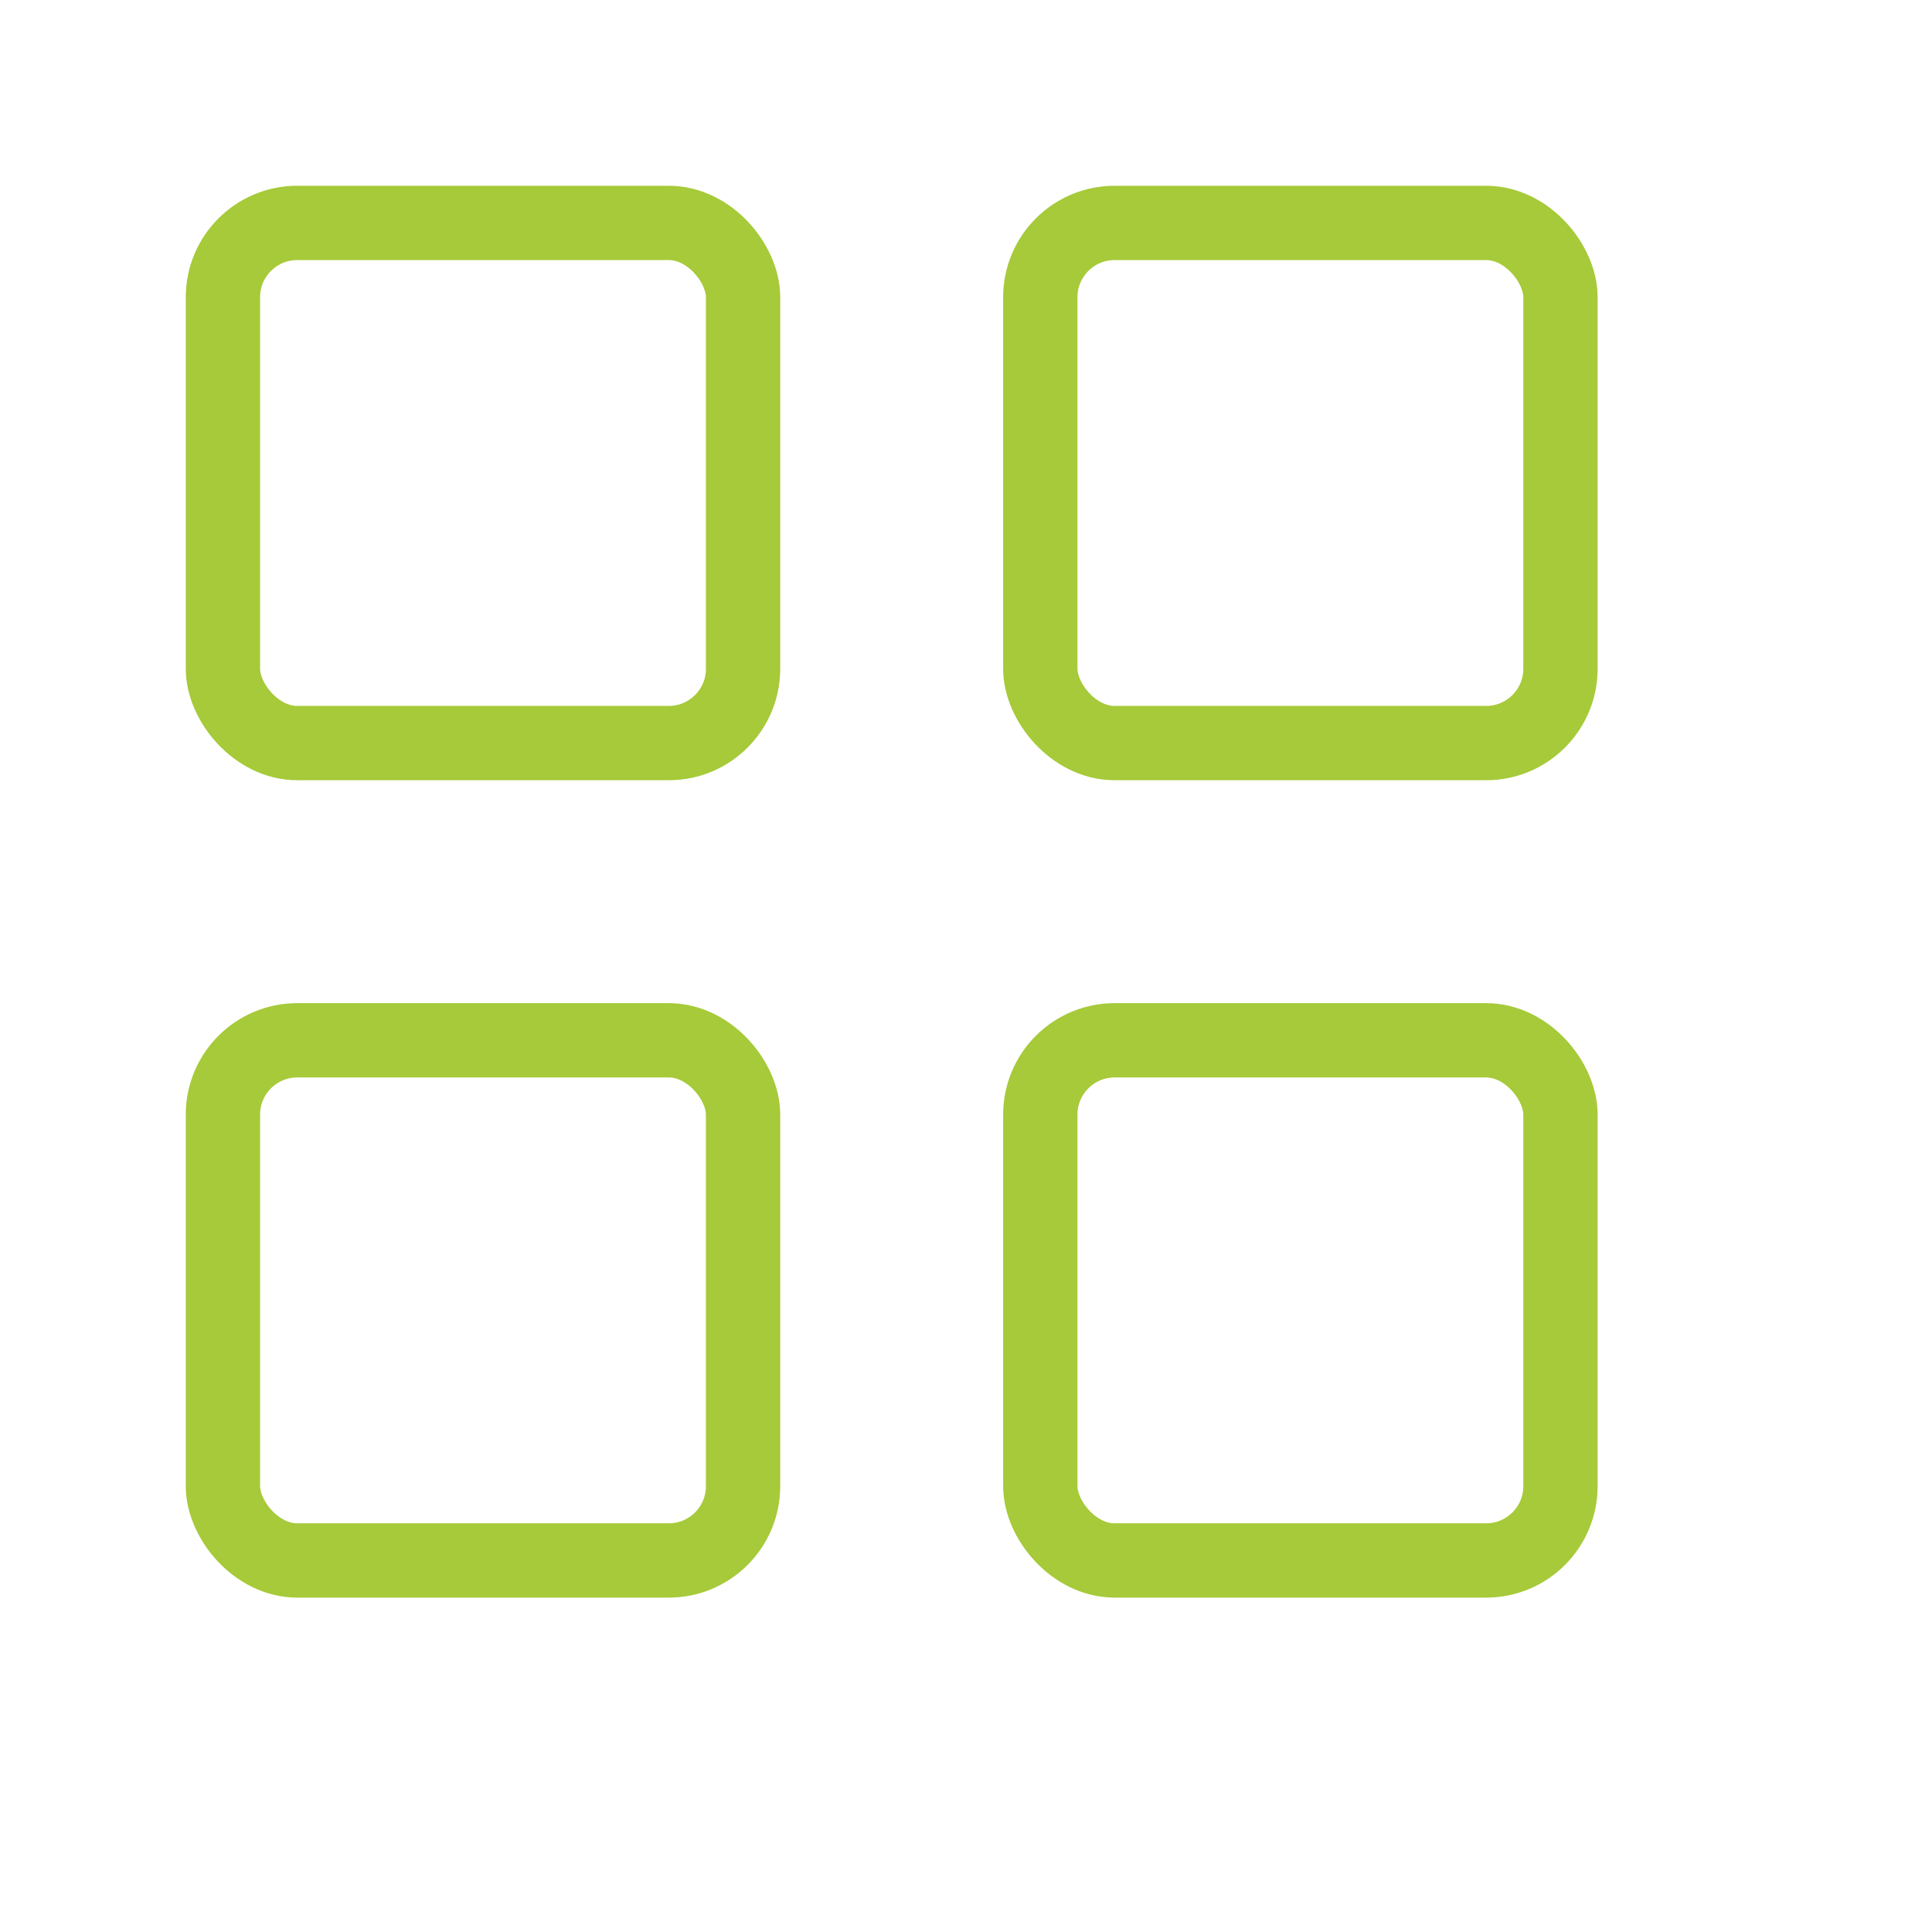
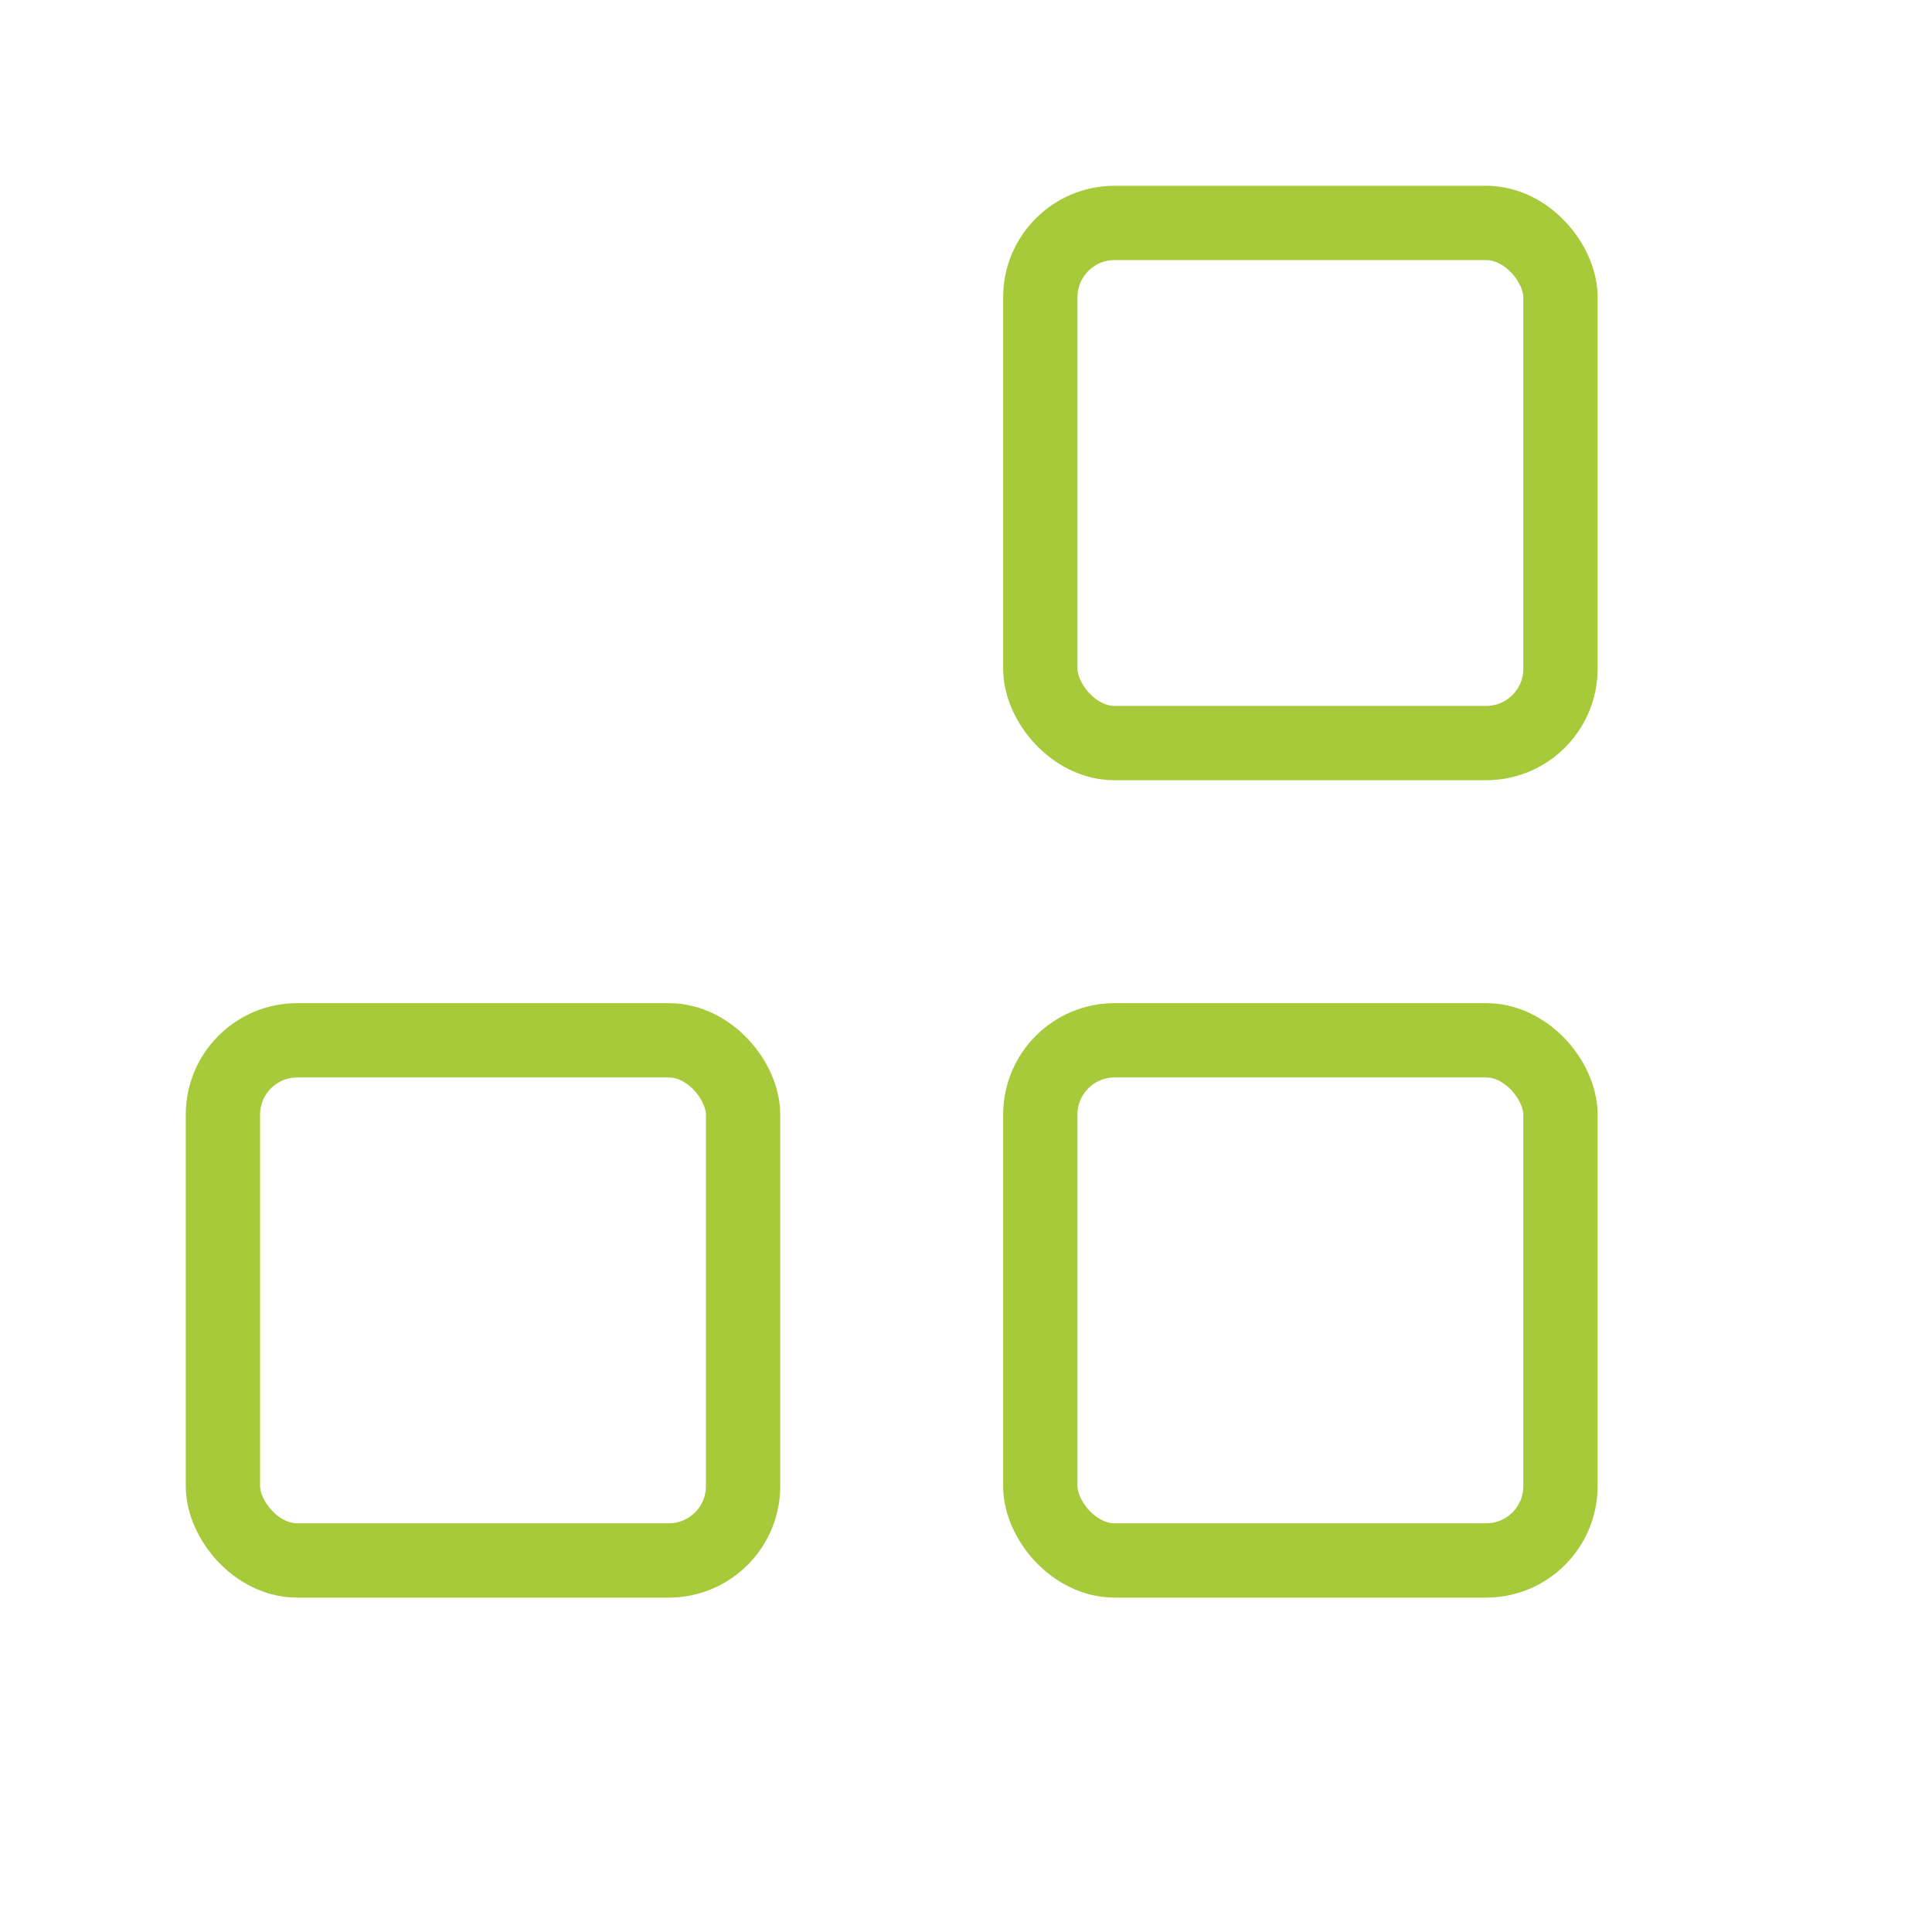
<svg xmlns="http://www.w3.org/2000/svg" width="26" height="26" viewBox="0 0 26 26" fill="none">
-   <rect x="3" y="3" width="7" height="7" rx="1" stroke="#A6CA39" stroke-linecap="round" />
  <rect x="3" y="14" width="7" height="7" rx="1" stroke="#A6CA39" stroke-linecap="round" />
  <rect x="14" y="3" width="7" height="7" rx="1" stroke="#A6CA39" stroke-linecap="round" />
  <rect x="14" y="14" width="7" height="7" rx="1" stroke="#A6CA39" stroke-linecap="round" />
</svg>